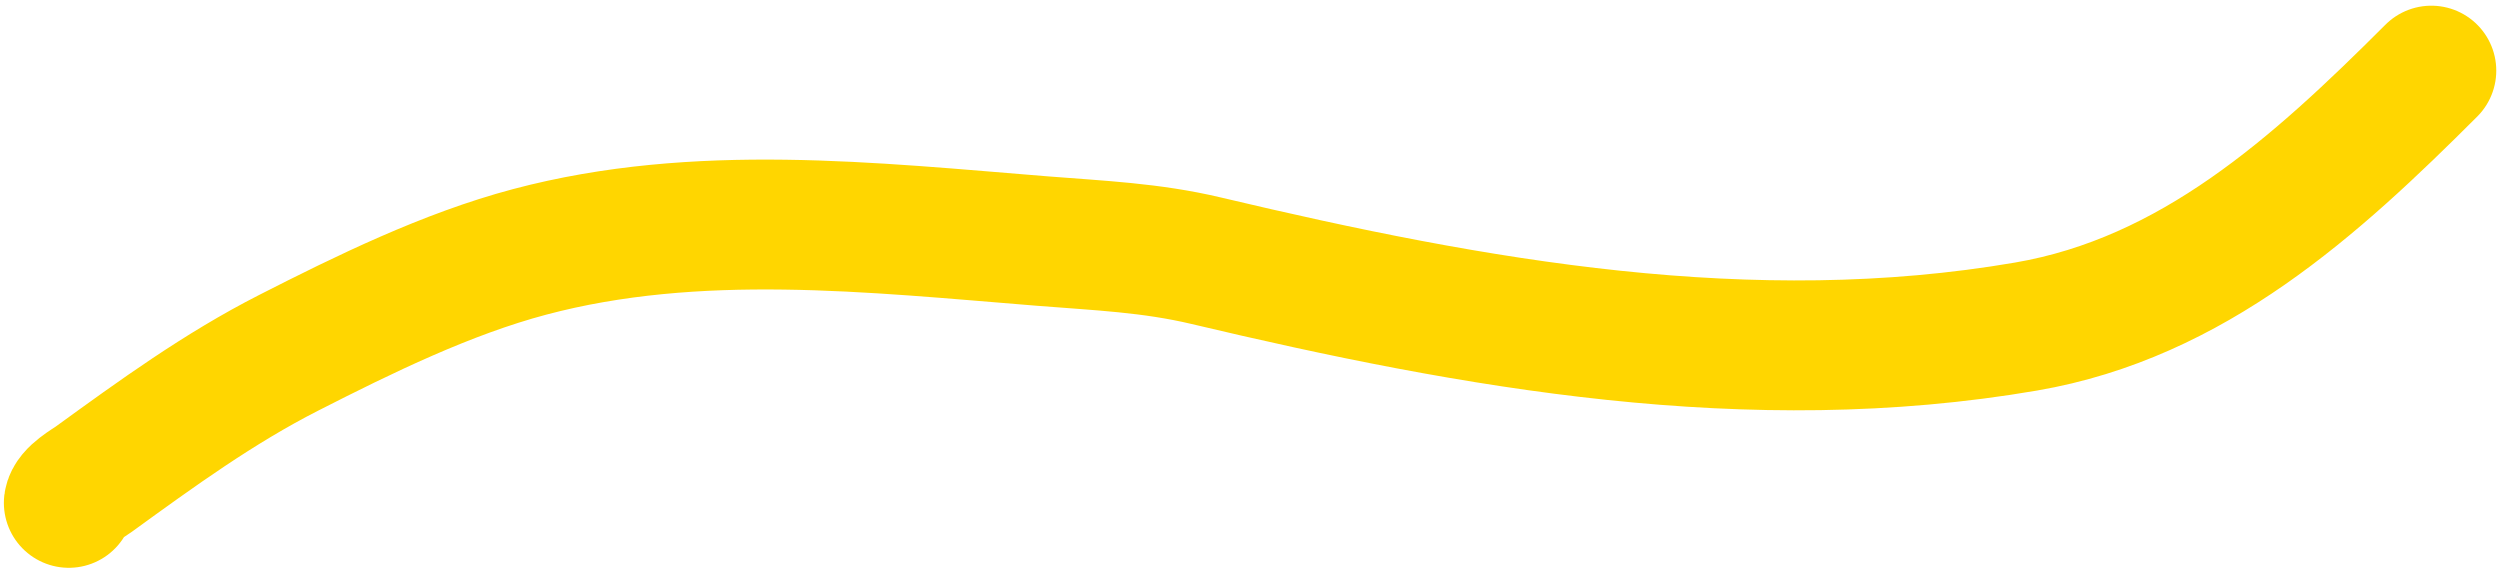
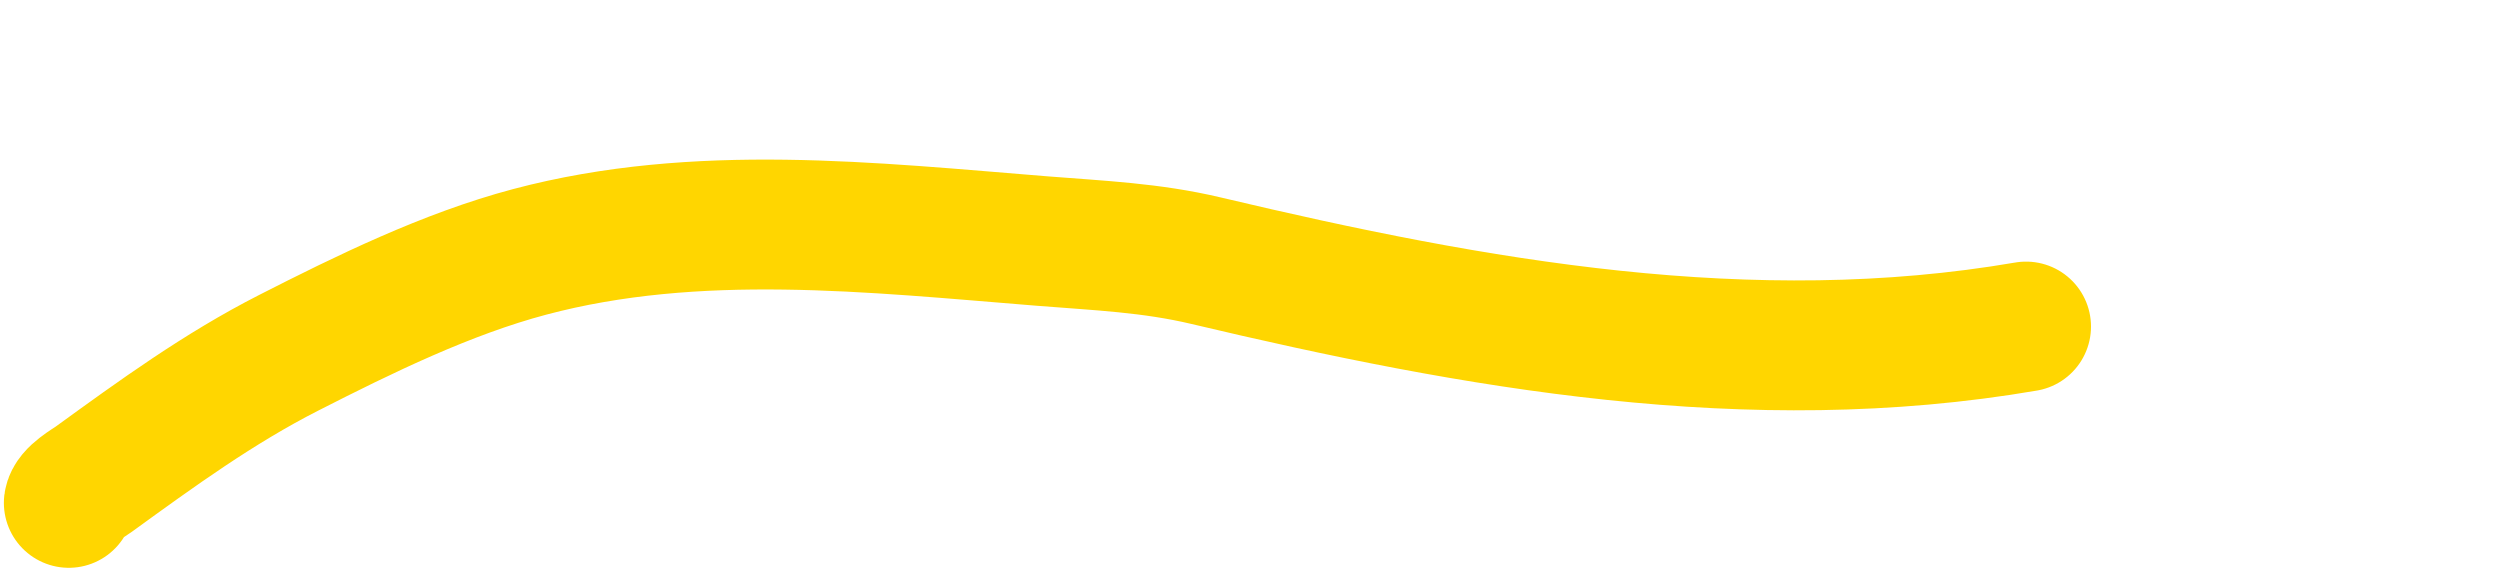
<svg xmlns="http://www.w3.org/2000/svg" width="385" height="88" viewBox="0 0 385 88" fill="none">
-   <path d="M10.596 77.441C10.781 75.959 13.527 74.46 14.446 73.793C24.162 66.745 33.712 59.805 44.436 54.341C56.141 48.376 68.833 42.171 81.568 38.788C107.347 31.941 134.239 35.017 160.444 37.117C169.313 37.827 177.235 38.13 185.773 40.156C227.212 49.989 269.587 57.576 312.014 50.288C337.693 45.877 356.583 28.718 374.425 10.876" stroke="#FFD600" stroke-width="20" stroke-linecap="round" />
+   <path d="M10.596 77.441C10.781 75.959 13.527 74.46 14.446 73.793C24.162 66.745 33.712 59.805 44.436 54.341C56.141 48.376 68.833 42.171 81.568 38.788C107.347 31.941 134.239 35.017 160.444 37.117C169.313 37.827 177.235 38.13 185.773 40.156C227.212 49.989 269.587 57.576 312.014 50.288" stroke="#FFD600" stroke-width="20" stroke-linecap="round" />
</svg>